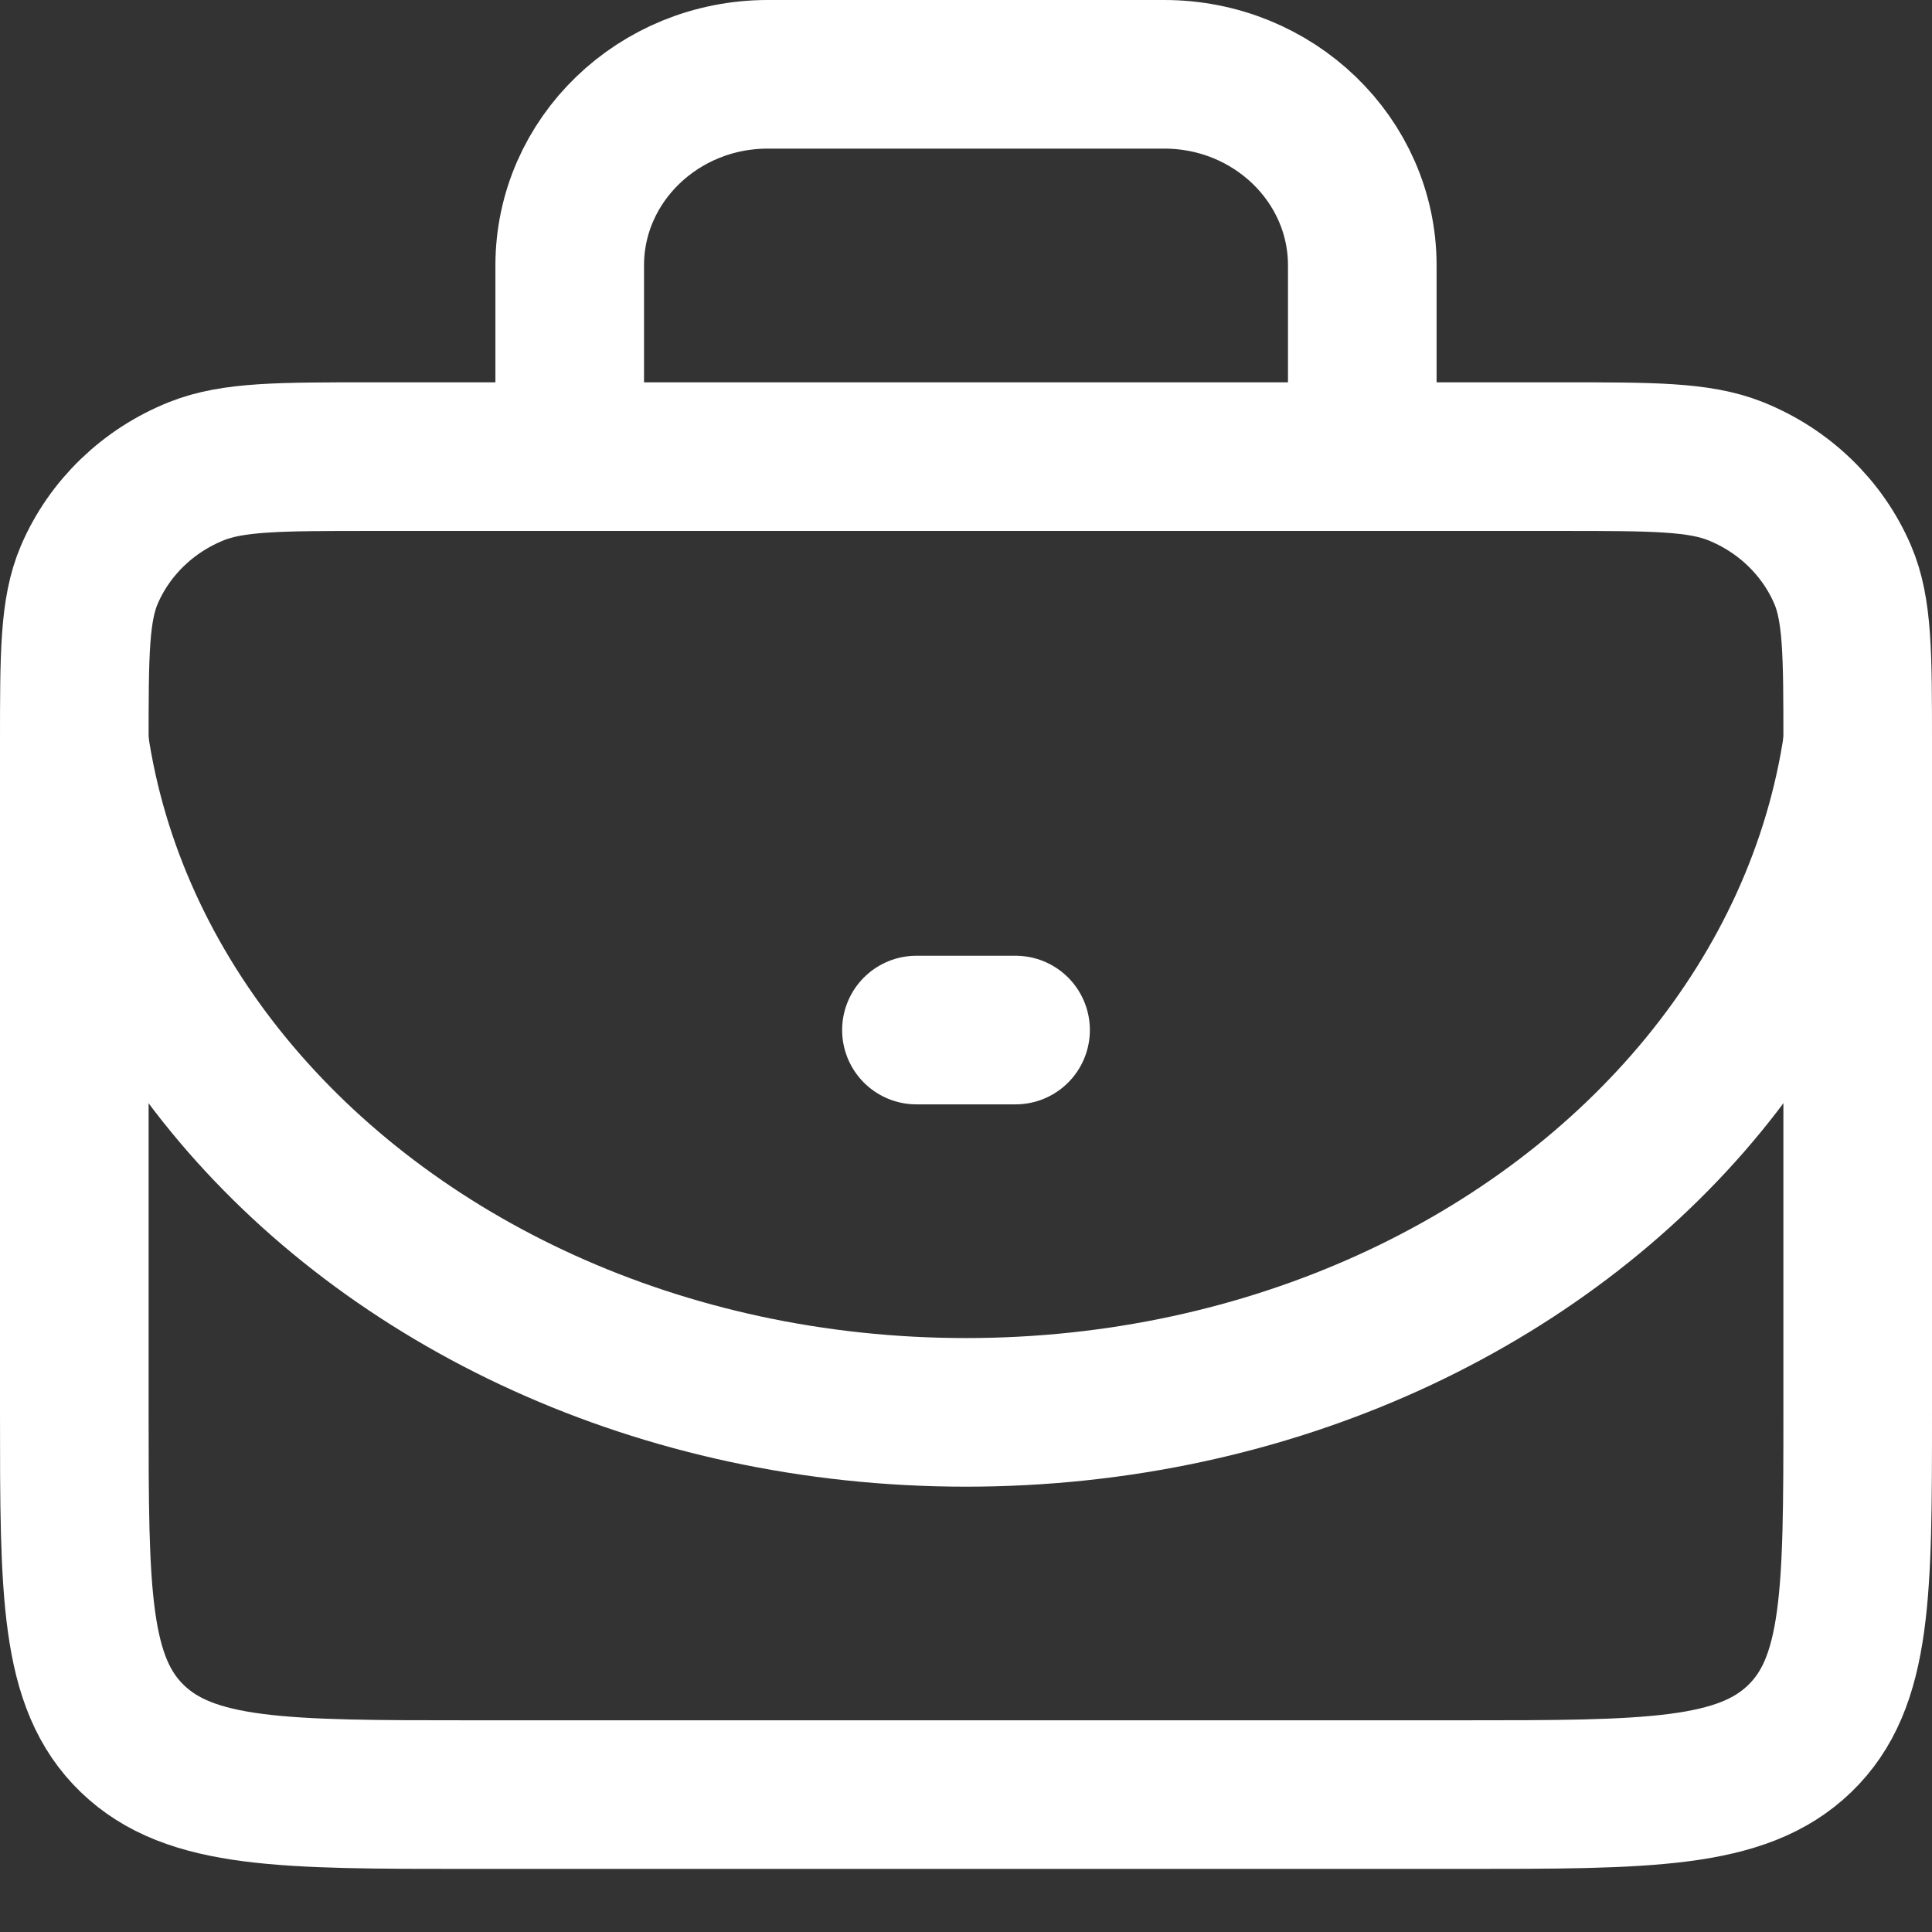
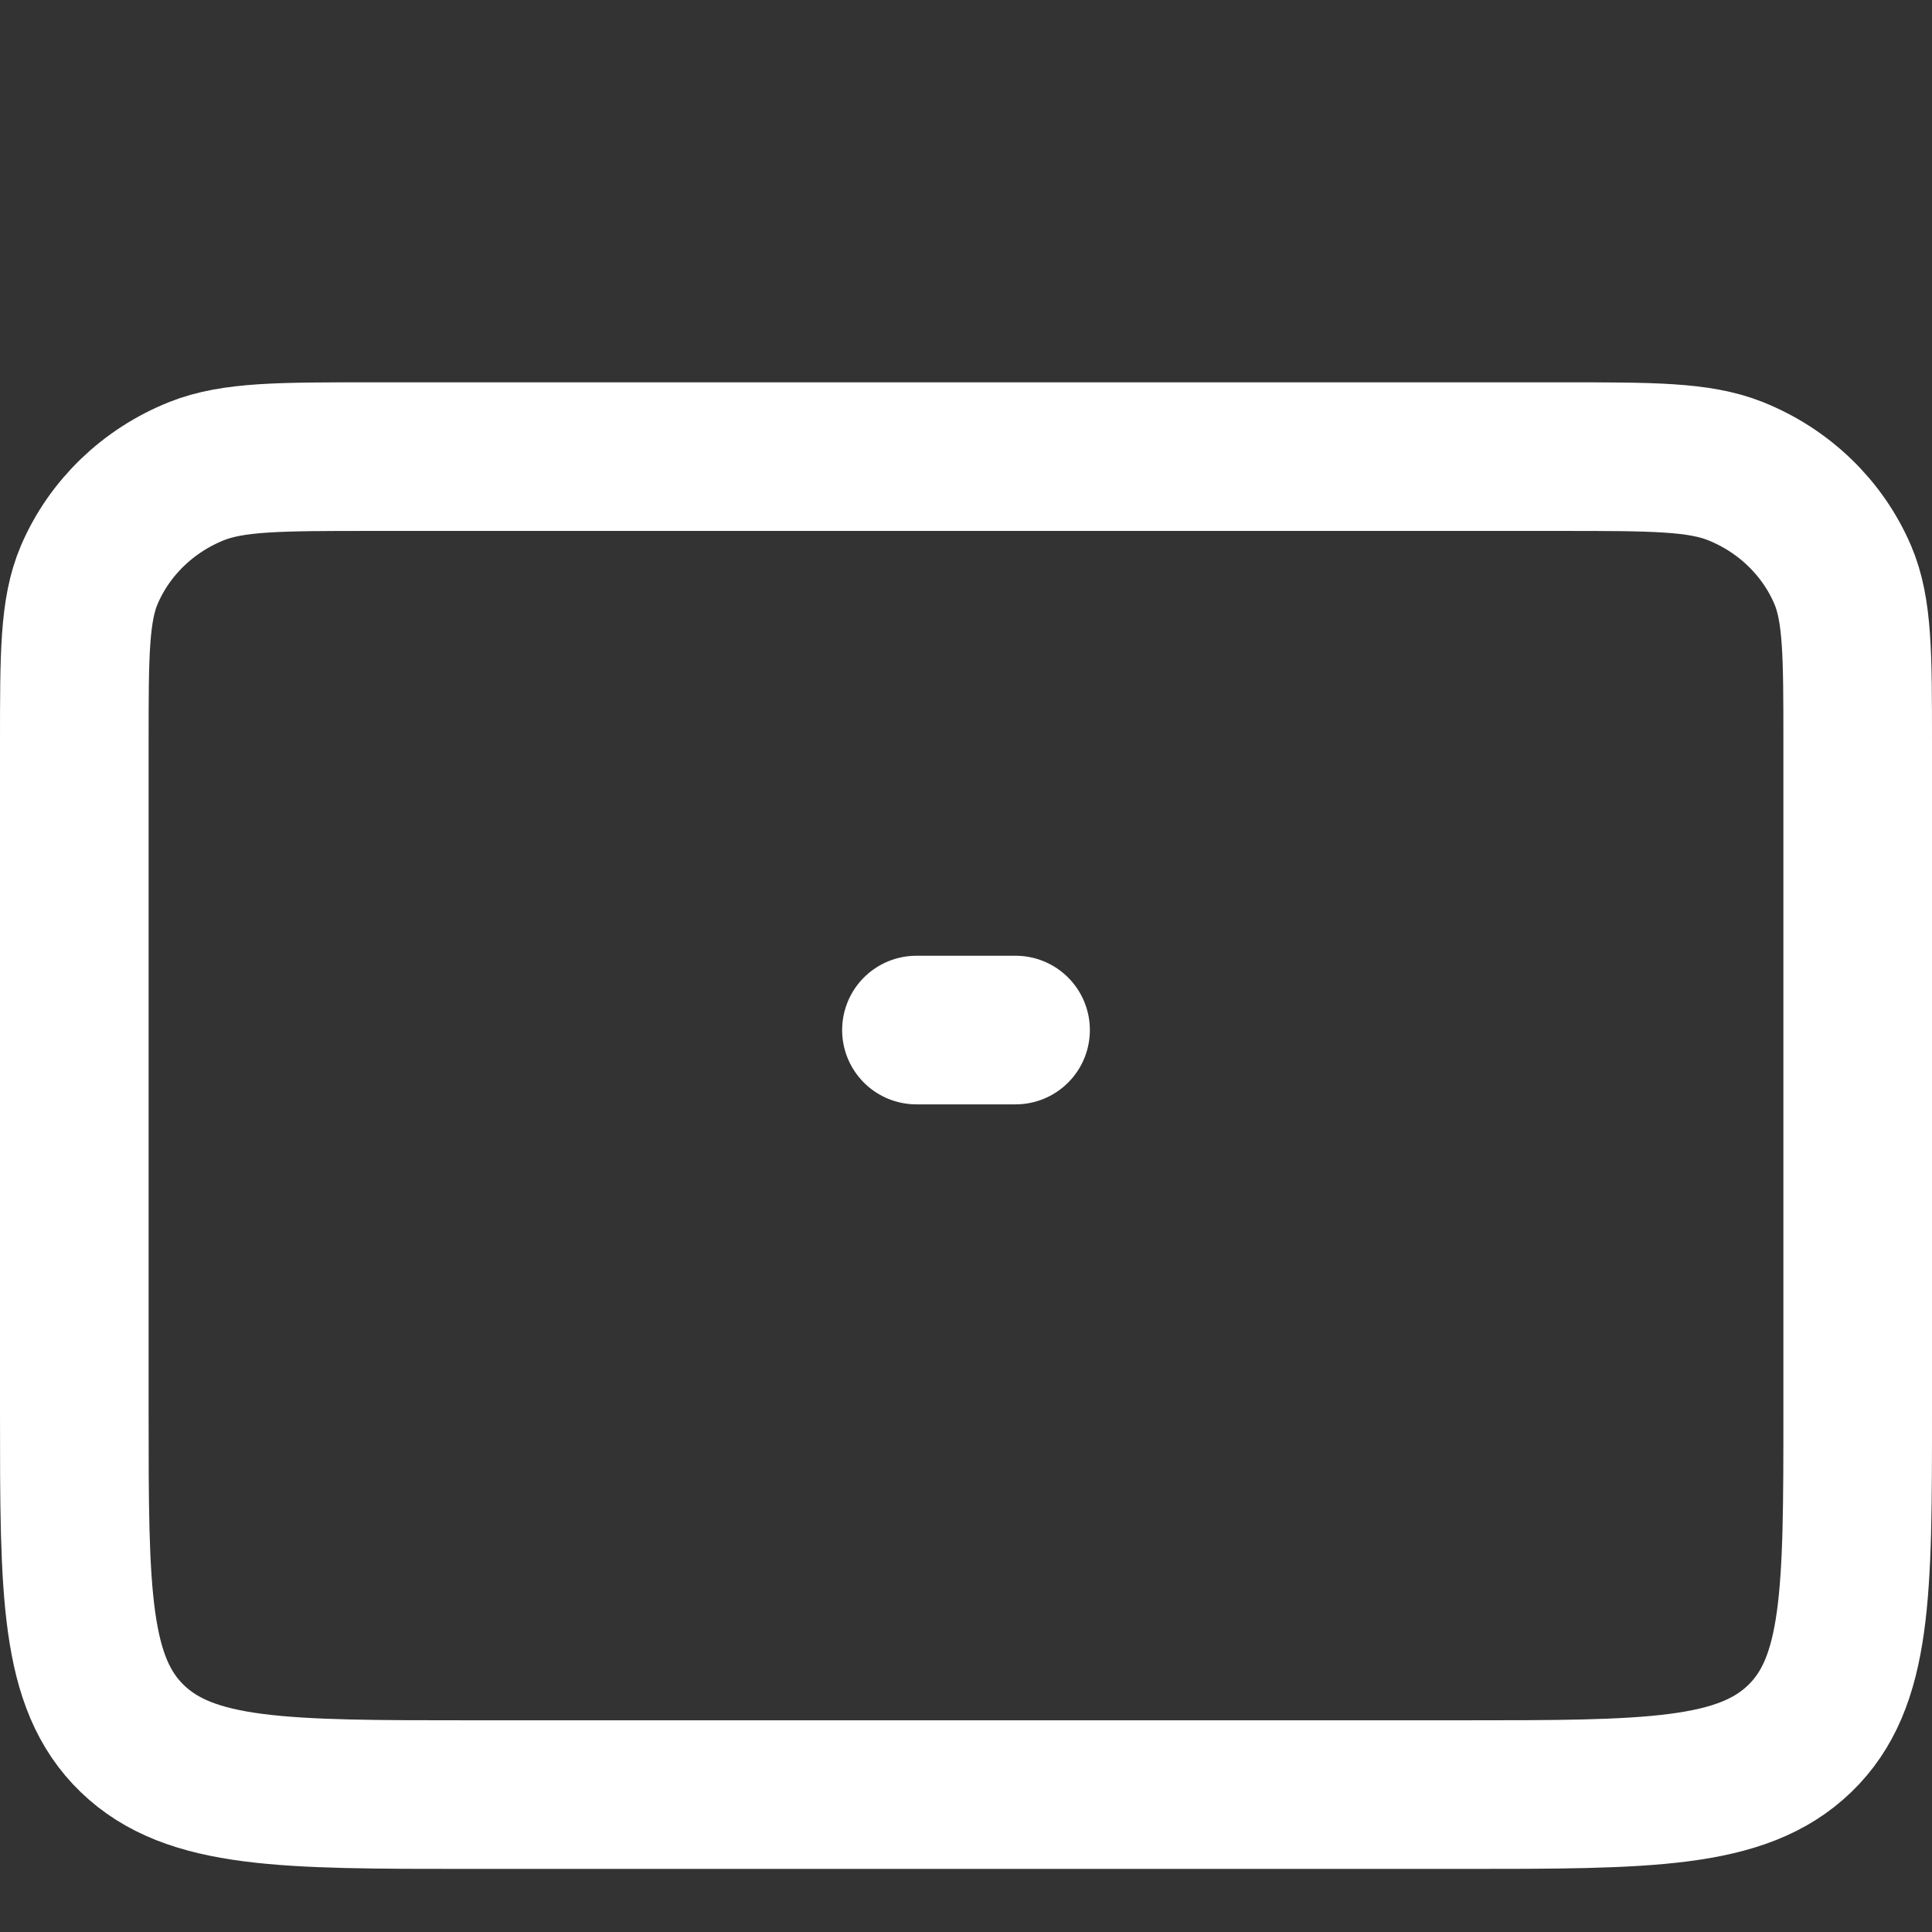
<svg xmlns="http://www.w3.org/2000/svg" width="26" height="26" viewBox="0 0 26 26" fill="none">
  <rect x="0" y="0" width="26" height="26" fill="#333333" stroke="none" />
  <path d="M1 10.003C1 8.805 1 8.205 1.203 7.732C1.474 7.102 1.993 6.601 2.646 6.34C3.136 6.145 3.757 6.145 5 6.145H21C22.242 6.145 22.864 6.145 23.354 6.34C24.007 6.601 24.526 7.102 24.797 7.732C25 8.205 25 8.805 25 10.003V19.006C25 21.431 25 22.644 24.219 23.398C23.438 24.151 22.181 24.151 19.667 24.151H18.333H7.667H6.333C3.819 24.151 2.562 24.151 1.781 23.398C1 22.644 1 21.431 1 19.006V10.003Z" stroke="white" stroke-width="2" stroke-linejoin="round" />
-   <path d="M7.667 6.145V3.572C7.667 2.152 8.861 1 10.333 1H15.667C17.139 1 18.333 2.152 18.333 3.572V6.145" stroke="white" stroke-width="2" stroke-linejoin="round" />
-   <path d="M1 10.003C1.248 11.697 1.98 13.262 3.074 14.597C5.259 17.263 8.89 19.007 13 19.007C17.11 19.007 20.741 17.263 22.926 14.597C24.02 13.262 24.752 11.697 25 10.003" stroke="white" stroke-width="2" stroke-linecap="round" />
  <path d="M12.333 13.862H13.667" stroke="white" stroke-width="2" stroke-linecap="round" stroke-linejoin="round" />
</svg>